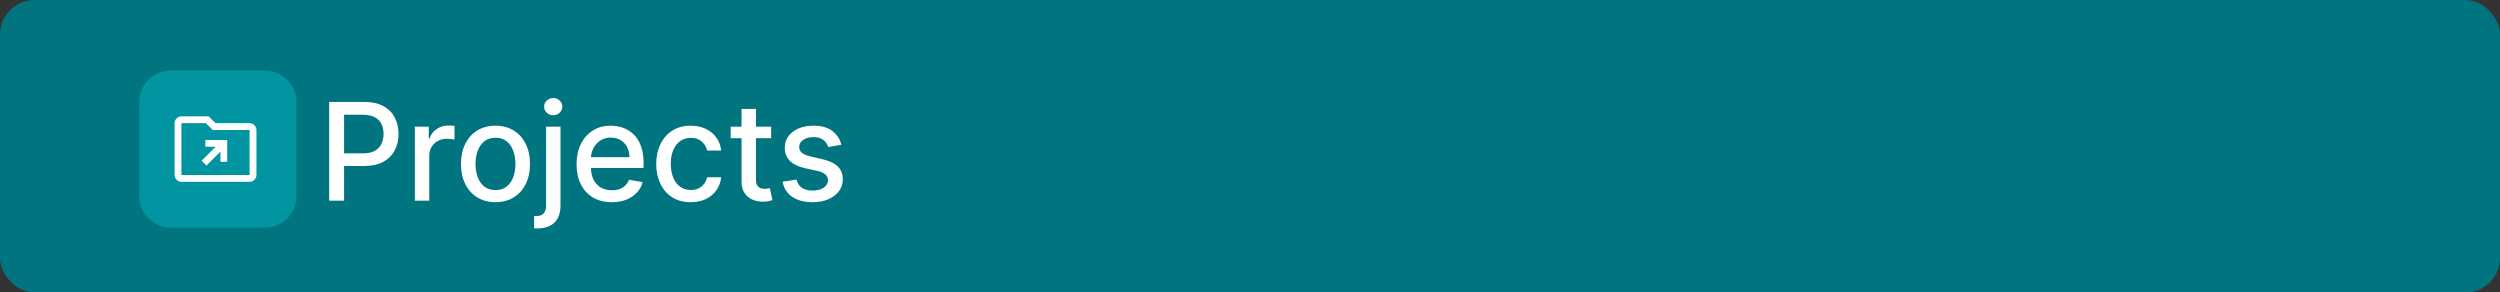
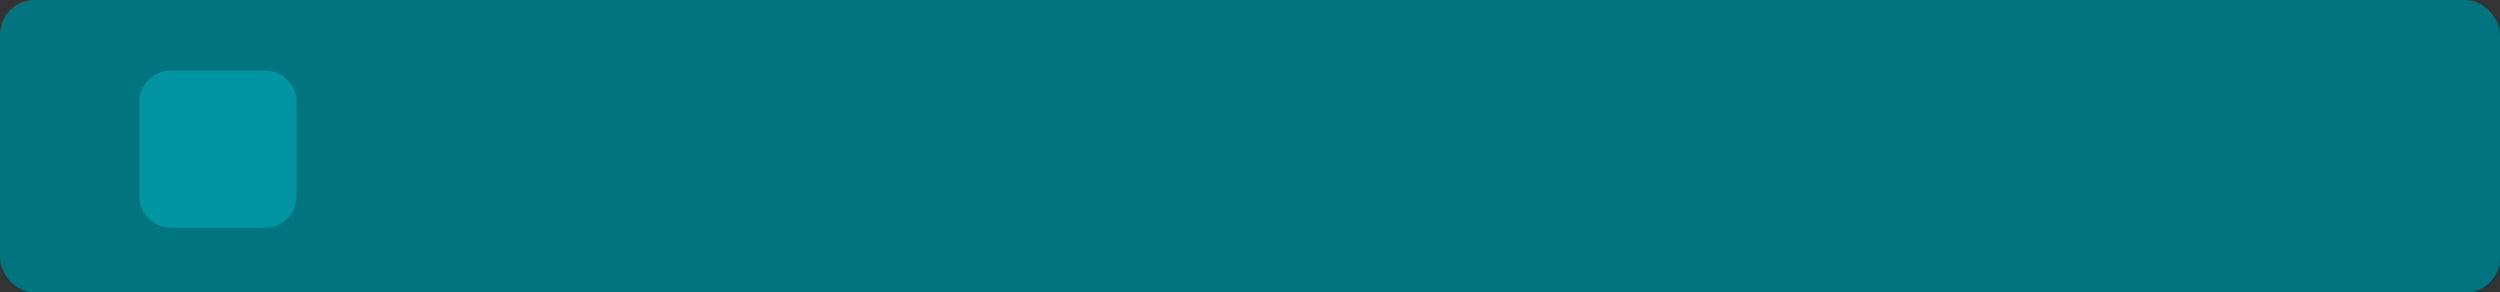
<svg xmlns="http://www.w3.org/2000/svg" width="436" height="51" viewBox="0 0 436 51" fill="none">
  <rect x="0" y="0" width="436" height="51" fill="#333333" stroke="none" />
  <rect width="436" height="51" rx="6" fill="#00747F" />
-   <path d="M57.41 35V17.783H63.547C64.886 17.783 65.996 18.027 66.876 18.515C67.756 19.002 68.414 19.669 68.852 20.515C69.289 21.356 69.507 22.303 69.507 23.357C69.507 24.416 69.286 25.369 68.843 26.215C68.406 27.056 67.745 27.723 66.859 28.216C65.979 28.703 64.872 28.947 63.538 28.947H59.318V26.745H63.303C64.149 26.745 64.836 26.599 65.363 26.308C65.889 26.011 66.276 25.607 66.523 25.097C66.769 24.587 66.893 24.007 66.893 23.357C66.893 22.707 66.769 22.129 66.523 21.625C66.276 21.121 65.887 20.726 65.354 20.44C64.828 20.154 64.132 20.011 63.269 20.011H60.008V35H57.41ZM72.351 35V22.087H74.78V24.139H74.915C75.15 23.444 75.565 22.897 76.159 22.499C76.759 22.096 77.437 21.894 78.193 21.894C78.35 21.894 78.535 21.9 78.748 21.911C78.967 21.922 79.138 21.936 79.261 21.953V24.357C79.16 24.329 78.981 24.298 78.723 24.265C78.465 24.226 78.207 24.206 77.95 24.206C77.356 24.206 76.826 24.332 76.361 24.584C75.901 24.831 75.537 25.175 75.268 25.618C74.999 26.055 74.864 26.554 74.864 27.115V35H72.351ZM86.413 35.261C85.202 35.261 84.146 34.983 83.244 34.428C82.341 33.873 81.641 33.097 81.142 32.1C80.643 31.102 80.394 29.936 80.394 28.602C80.394 27.263 80.643 26.092 81.142 25.089C81.641 24.085 82.341 23.306 83.244 22.752C84.146 22.197 85.202 21.919 86.413 21.919C87.624 21.919 88.68 22.197 89.582 22.752C90.485 23.306 91.185 24.085 91.684 25.089C92.183 26.092 92.432 27.263 92.432 28.602C92.432 29.936 92.183 31.102 91.684 32.1C91.185 33.097 90.485 33.873 89.582 34.428C88.68 34.983 87.624 35.261 86.413 35.261ZM86.421 33.151C87.206 33.151 87.856 32.943 88.372 32.528C88.887 32.114 89.268 31.562 89.515 30.872C89.767 30.183 89.893 29.424 89.893 28.594C89.893 27.77 89.767 27.014 89.515 26.324C89.268 25.629 88.887 25.072 88.372 24.651C87.856 24.231 87.206 24.021 86.421 24.021C85.631 24.021 84.975 24.231 84.454 24.651C83.939 25.072 83.555 25.629 83.302 26.324C83.056 27.014 82.933 27.77 82.933 28.594C82.933 29.424 83.056 30.183 83.302 30.872C83.555 31.562 83.939 32.114 84.454 32.528C84.975 32.943 85.631 33.151 86.421 33.151ZM95.238 22.087H97.751V35.841C97.751 36.704 97.594 37.432 97.281 38.026C96.972 38.62 96.513 39.072 95.902 39.38C95.297 39.688 94.549 39.842 93.657 39.842C93.568 39.842 93.484 39.842 93.405 39.842C93.321 39.842 93.234 39.839 93.145 39.834V37.673C93.223 37.673 93.293 37.673 93.355 37.673C93.411 37.673 93.475 37.673 93.548 37.673C94.142 37.673 94.571 37.514 94.834 37.194C95.103 36.88 95.238 36.423 95.238 35.824V22.087ZM96.482 20.095C96.045 20.095 95.669 19.949 95.356 19.658C95.047 19.361 94.893 19.008 94.893 18.599C94.893 18.184 95.047 17.831 95.356 17.539C95.669 17.242 96.045 17.094 96.482 17.094C96.919 17.094 97.292 17.242 97.6 17.539C97.914 17.831 98.071 18.184 98.071 18.599C98.071 19.008 97.914 19.361 97.6 19.658C97.292 19.949 96.919 20.095 96.482 20.095ZM106.698 35.261C105.426 35.261 104.33 34.989 103.411 34.445C102.498 33.896 101.792 33.125 101.293 32.133C100.8 31.136 100.553 29.967 100.553 28.628C100.553 27.305 100.8 26.139 101.293 25.131C101.792 24.122 102.486 23.334 103.378 22.768C104.274 22.202 105.322 21.919 106.522 21.919C107.25 21.919 107.956 22.04 108.64 22.281C109.324 22.522 109.938 22.9 110.481 23.416C111.025 23.931 111.454 24.601 111.767 25.425C112.081 26.243 112.238 27.238 112.238 28.409V29.3H101.974V27.417H109.775C109.775 26.756 109.641 26.17 109.372 25.66C109.103 25.145 108.724 24.738 108.237 24.441C107.755 24.144 107.189 23.996 106.538 23.996C105.832 23.996 105.216 24.169 104.689 24.517C104.168 24.859 103.764 25.307 103.478 25.862C103.198 26.411 103.058 27.008 103.058 27.653V29.124C103.058 29.987 103.209 30.721 103.512 31.326C103.82 31.932 104.249 32.394 104.798 32.713C105.348 33.027 105.989 33.184 106.723 33.184C107.2 33.184 107.634 33.117 108.026 32.982C108.419 32.842 108.758 32.635 109.044 32.36C109.33 32.086 109.548 31.747 109.699 31.343L112.078 31.772C111.888 32.472 111.546 33.086 111.053 33.613C110.565 34.134 109.952 34.54 109.212 34.832C108.478 35.118 107.64 35.261 106.698 35.261ZM120.466 35.261C119.216 35.261 118.14 34.978 117.238 34.411C116.341 33.84 115.652 33.053 115.17 32.049C114.688 31.046 114.447 29.897 114.447 28.602C114.447 27.291 114.694 26.134 115.187 25.131C115.68 24.122 116.375 23.334 117.272 22.768C118.168 22.202 119.225 21.919 120.441 21.919C121.422 21.919 122.296 22.101 123.064 22.466C123.832 22.824 124.451 23.329 124.922 23.979C125.398 24.629 125.681 25.388 125.771 26.257H123.324C123.19 25.652 122.882 25.131 122.4 24.693C121.923 24.256 121.284 24.038 120.483 24.038C119.782 24.038 119.169 24.223 118.642 24.593C118.121 24.957 117.714 25.478 117.423 26.156C117.132 26.829 116.986 27.625 116.986 28.544C116.986 29.485 117.129 30.298 117.415 30.982C117.7 31.665 118.104 32.195 118.625 32.571C119.152 32.946 119.771 33.134 120.483 33.134C120.959 33.134 121.391 33.047 121.778 32.873C122.17 32.694 122.498 32.439 122.761 32.108C123.03 31.777 123.218 31.38 123.324 30.914H125.771C125.681 31.749 125.409 32.495 124.955 33.151C124.501 33.806 123.893 34.322 123.131 34.697C122.375 35.073 121.486 35.261 120.466 35.261ZM134.486 22.087V24.105H127.433V22.087H134.486ZM129.325 18.994H131.838V31.209C131.838 31.696 131.911 32.063 132.057 32.31C132.203 32.551 132.39 32.716 132.62 32.806C132.856 32.89 133.111 32.932 133.385 32.932C133.587 32.932 133.763 32.918 133.915 32.89C134.066 32.862 134.184 32.84 134.268 32.823L134.722 34.899C134.576 34.955 134.369 35.011 134.1 35.067C133.831 35.129 133.494 35.163 133.091 35.168C132.43 35.179 131.813 35.062 131.241 34.815C130.67 34.569 130.207 34.187 129.854 33.672C129.501 33.156 129.325 32.509 129.325 31.73V18.994ZM146.735 25.24L144.457 25.643C144.361 25.352 144.21 25.075 144.003 24.811C143.801 24.548 143.526 24.332 143.179 24.164C142.831 23.996 142.397 23.912 141.876 23.912C141.164 23.912 140.57 24.071 140.094 24.391C139.617 24.705 139.379 25.111 139.379 25.61C139.379 26.041 139.539 26.389 139.858 26.652C140.178 26.916 140.693 27.131 141.405 27.299L143.456 27.77C144.644 28.045 145.53 28.468 146.113 29.04C146.696 29.611 146.987 30.354 146.987 31.267C146.987 32.041 146.763 32.73 146.315 33.336C145.872 33.935 145.253 34.406 144.457 34.748C143.666 35.09 142.75 35.261 141.708 35.261C140.262 35.261 139.082 34.952 138.169 34.336C137.255 33.714 136.695 32.831 136.487 31.688L138.917 31.318C139.068 31.951 139.379 32.43 139.85 32.755C140.321 33.075 140.934 33.235 141.691 33.235C142.515 33.235 143.173 33.064 143.666 32.722C144.16 32.374 144.406 31.951 144.406 31.452C144.406 31.049 144.255 30.71 143.952 30.435C143.655 30.161 143.199 29.953 142.582 29.813L140.396 29.334C139.191 29.059 138.3 28.622 137.723 28.023C137.151 27.423 136.866 26.663 136.866 25.744C136.866 24.982 137.078 24.315 137.504 23.744C137.93 23.172 138.519 22.726 139.27 22.407C140.021 22.082 140.881 21.919 141.851 21.919C143.246 21.919 144.345 22.222 145.146 22.827C145.948 23.427 146.477 24.231 146.735 25.24Z" fill="white" />
  <path d="M24.295 17.777C24.295 14.749 26.749 12.295 29.777 12.295H46.223C49.251 12.295 51.705 14.749 51.705 17.777V34.223C51.705 37.251 49.251 39.705 46.223 39.705H29.777C26.749 39.705 24.295 37.251 24.295 34.223V17.777Z" fill="#0095A1" />
-   <path fill-rule="evenodd" clip-rule="evenodd" d="M30.8 31.351C31.036 31.59 31.314 31.71 31.635 31.71H43.532C43.845 31.71 44.122 31.59 44.362 31.351C44.602 31.111 44.722 30.834 44.722 30.521V22.669C44.722 22.356 44.602 22.079 44.362 21.839C44.122 21.599 43.845 21.479 43.532 21.479H37.584L36.394 20.29H31.635C31.314 20.29 31.036 20.41 30.8 20.649C30.564 20.889 30.446 21.166 30.446 21.479V30.521C30.446 30.834 30.564 31.111 30.8 31.351ZM31.635 30.521V21.479H35.9L37.09 22.669H43.532V30.521H31.635Z" fill="white" />
-   <path fill-rule="evenodd" clip-rule="evenodd" d="M38.443 26.437L36.012 28.869L35.171 28.027L37.602 25.596L35.819 25.596L35.819 24.419L39.621 24.419L39.621 28.221L38.443 28.221L38.443 26.437Z" fill="white" />
</svg>